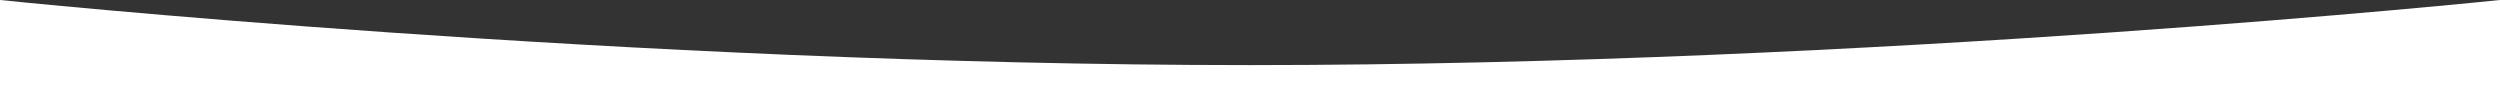
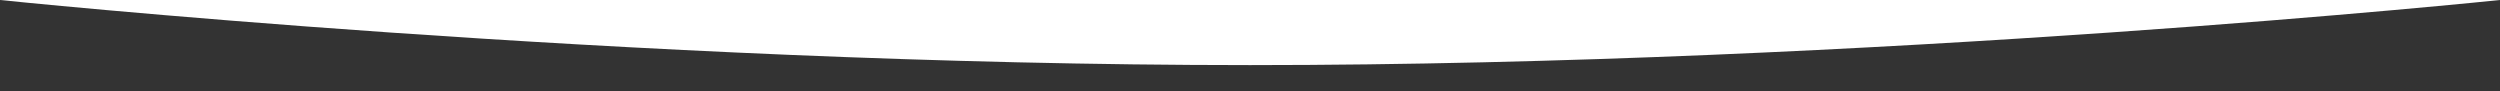
<svg xmlns="http://www.w3.org/2000/svg" width="1920" height="70" viewBox="0 0 1920 70">
  <rect x="0" y="0" width="1920" height="70" fill="#333333" stroke="none" />
  <defs>
    <style> .cls-1 { fill: #fff; fill-rule: evenodd; } </style>
  </defs>
-   <path id="w" class="cls-1" d="M0,700s480,50,960,50,960-50,960-50v70H0V700Z" transform="translate(0 -700)" />
+   <path id="w" class="cls-1" d="M0,700s480,50,960,50,960-50,960-50v70V700Z" transform="translate(0 -700)" />
</svg>